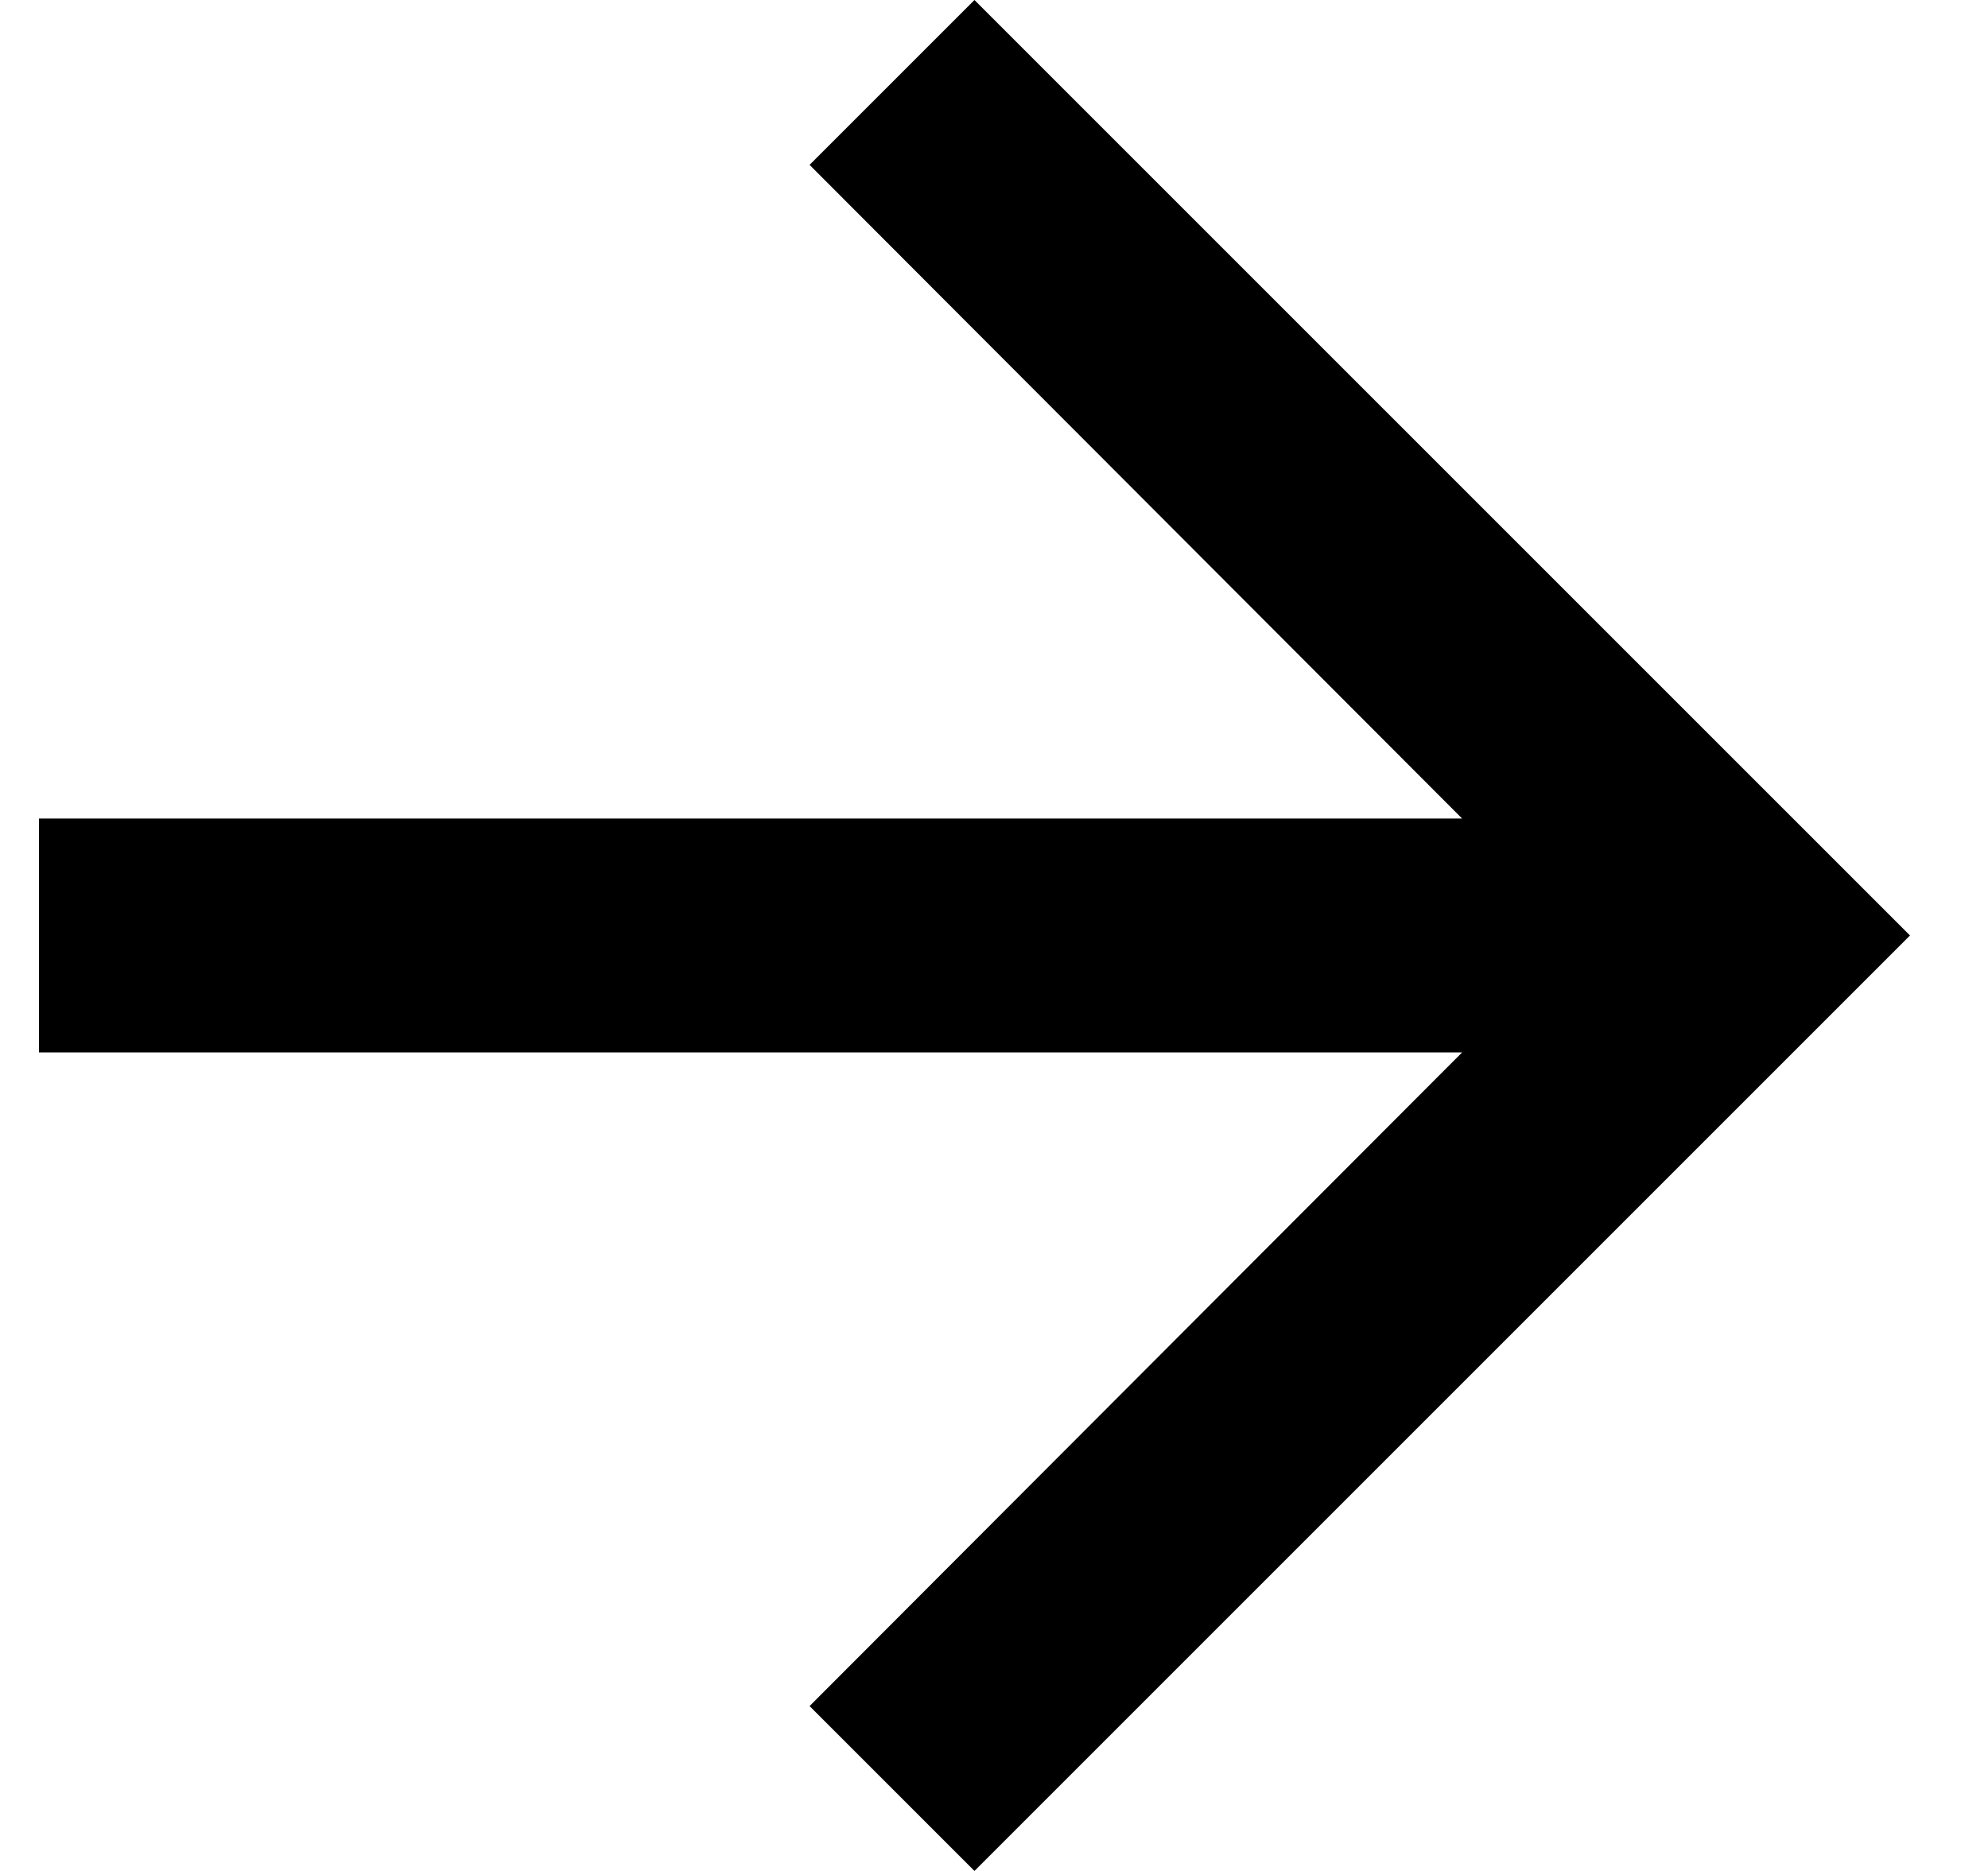
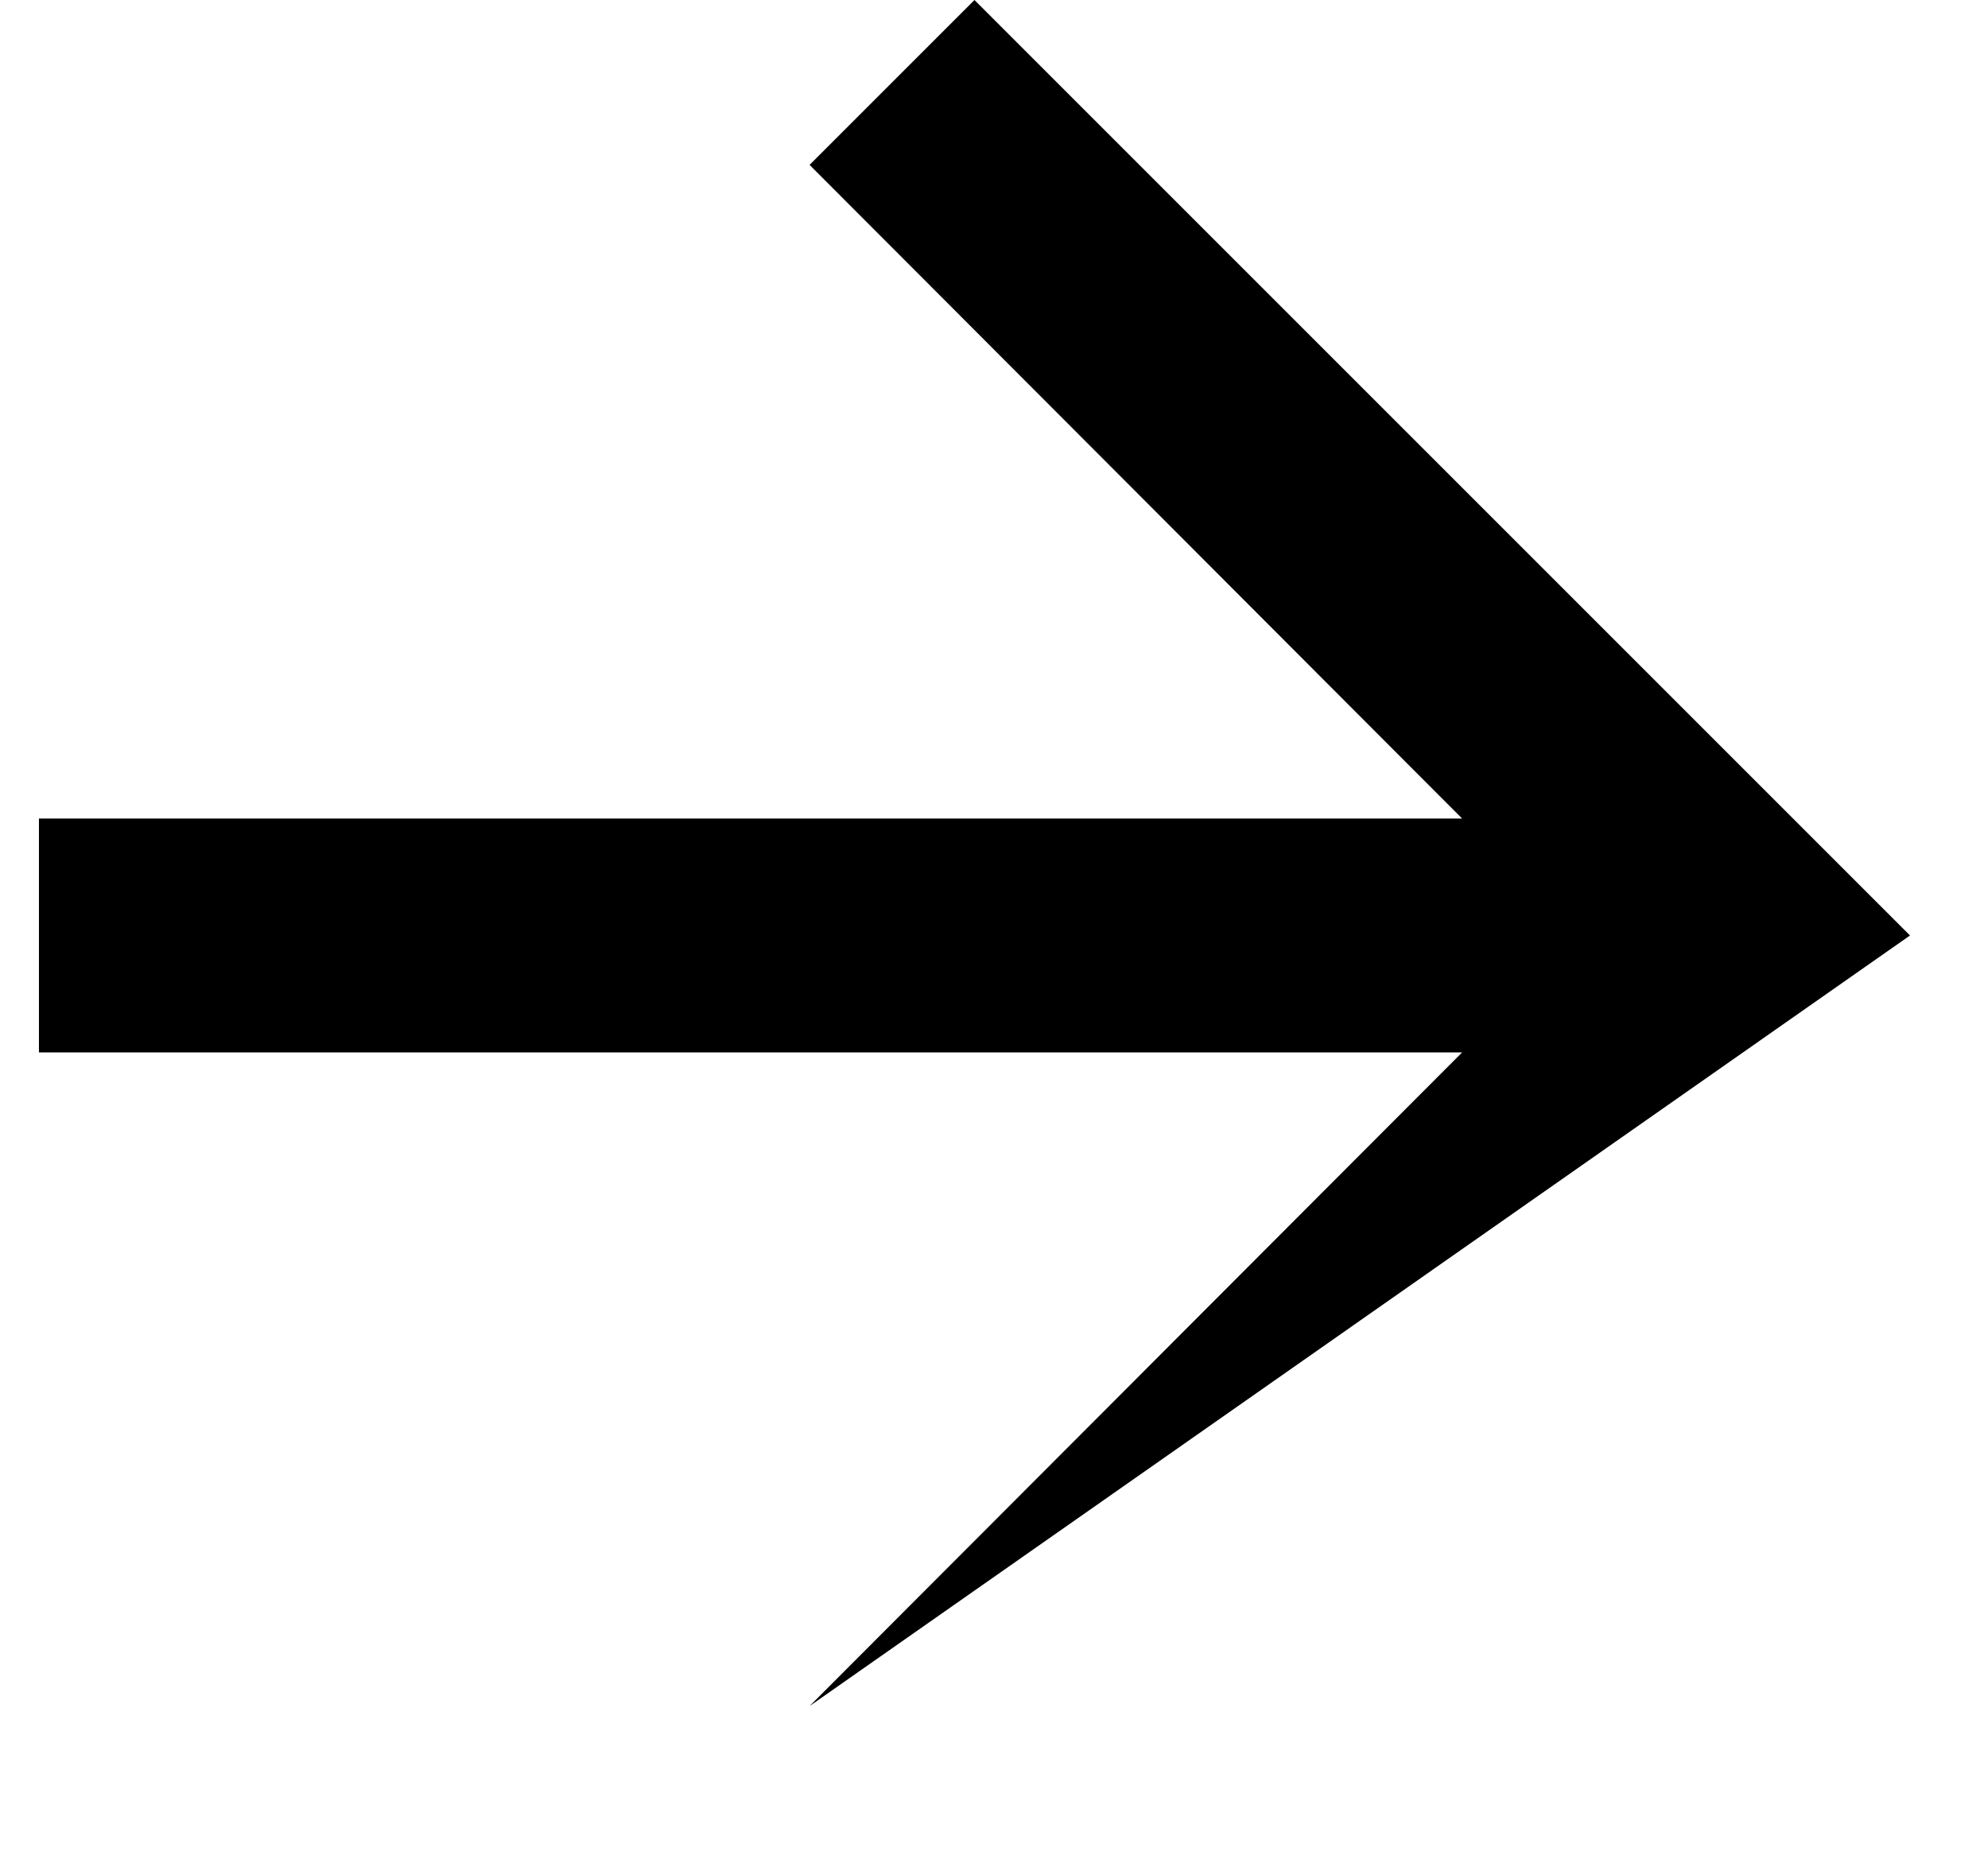
<svg xmlns="http://www.w3.org/2000/svg" width="17" height="16" viewBox="0 0 17 16" fill="none">
-   <path d="M8.333 0L6.923 1.41L12.503 7H0.333V9H12.503L6.923 14.59L8.333 16L16.333 8L8.333 0Z" fill="black" />
+   <path d="M8.333 0L6.923 1.41L12.503 7H0.333V9H12.503L6.923 14.59L16.333 8L8.333 0Z" fill="black" />
</svg>